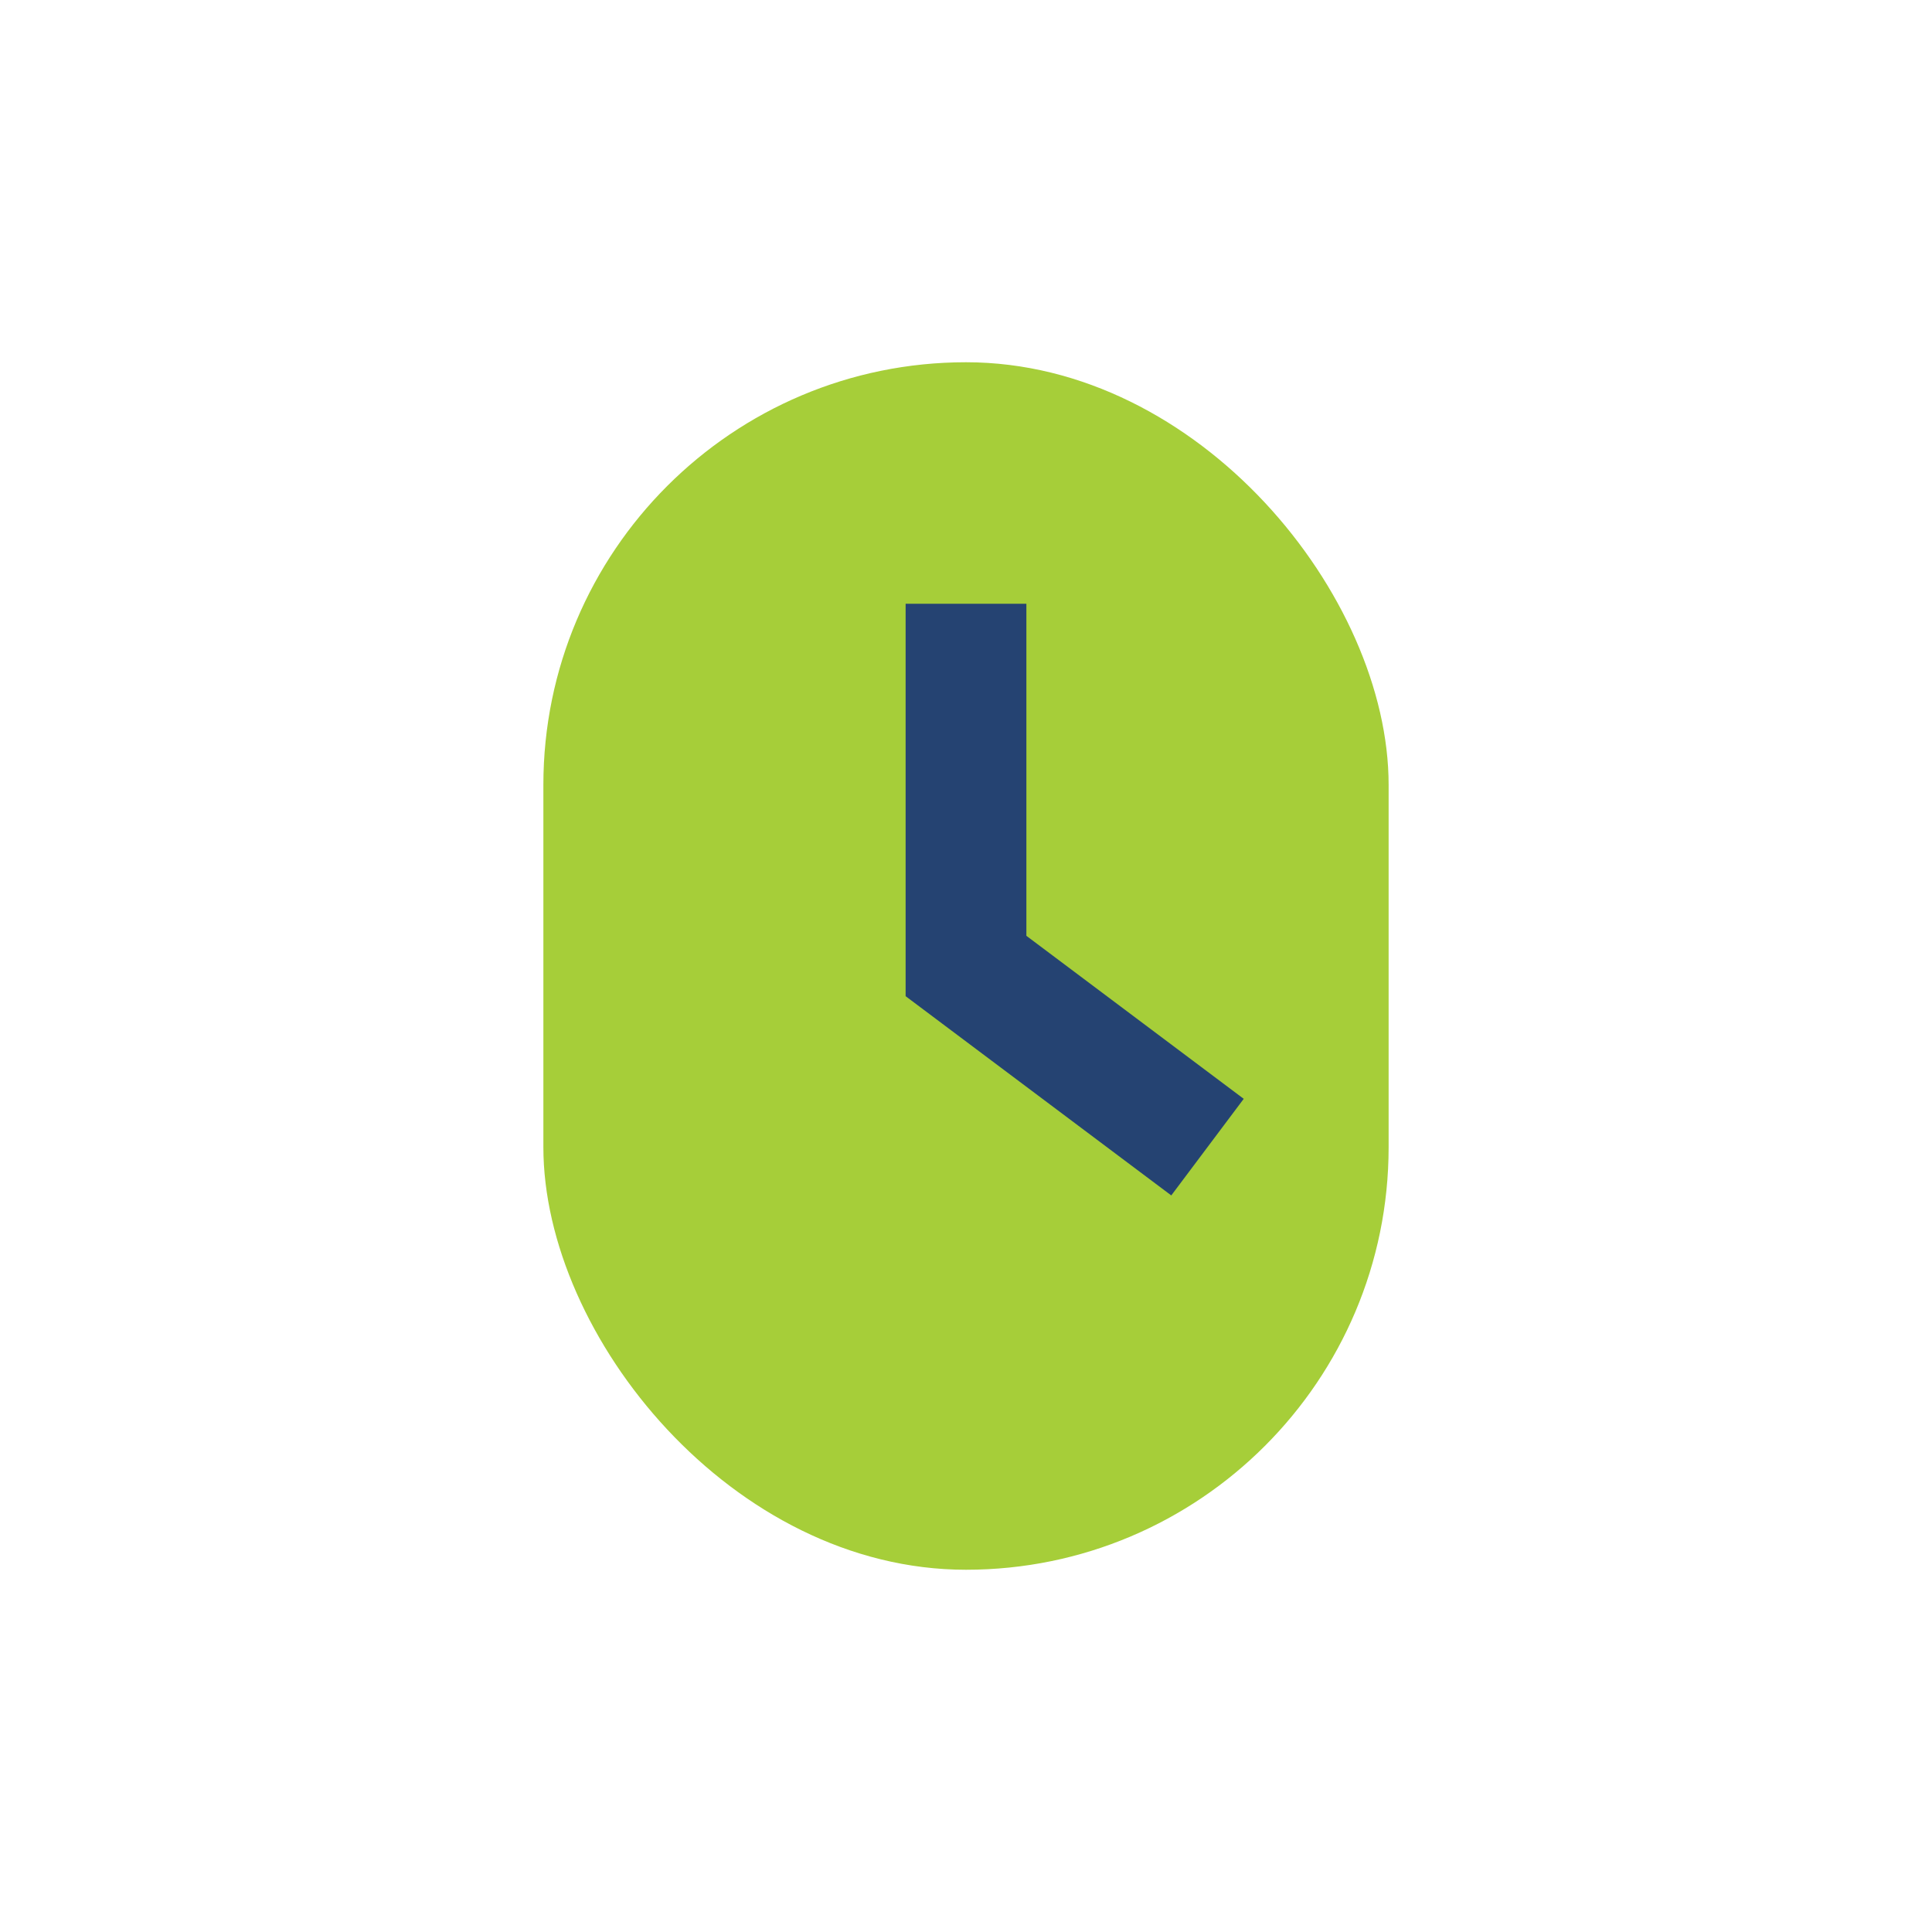
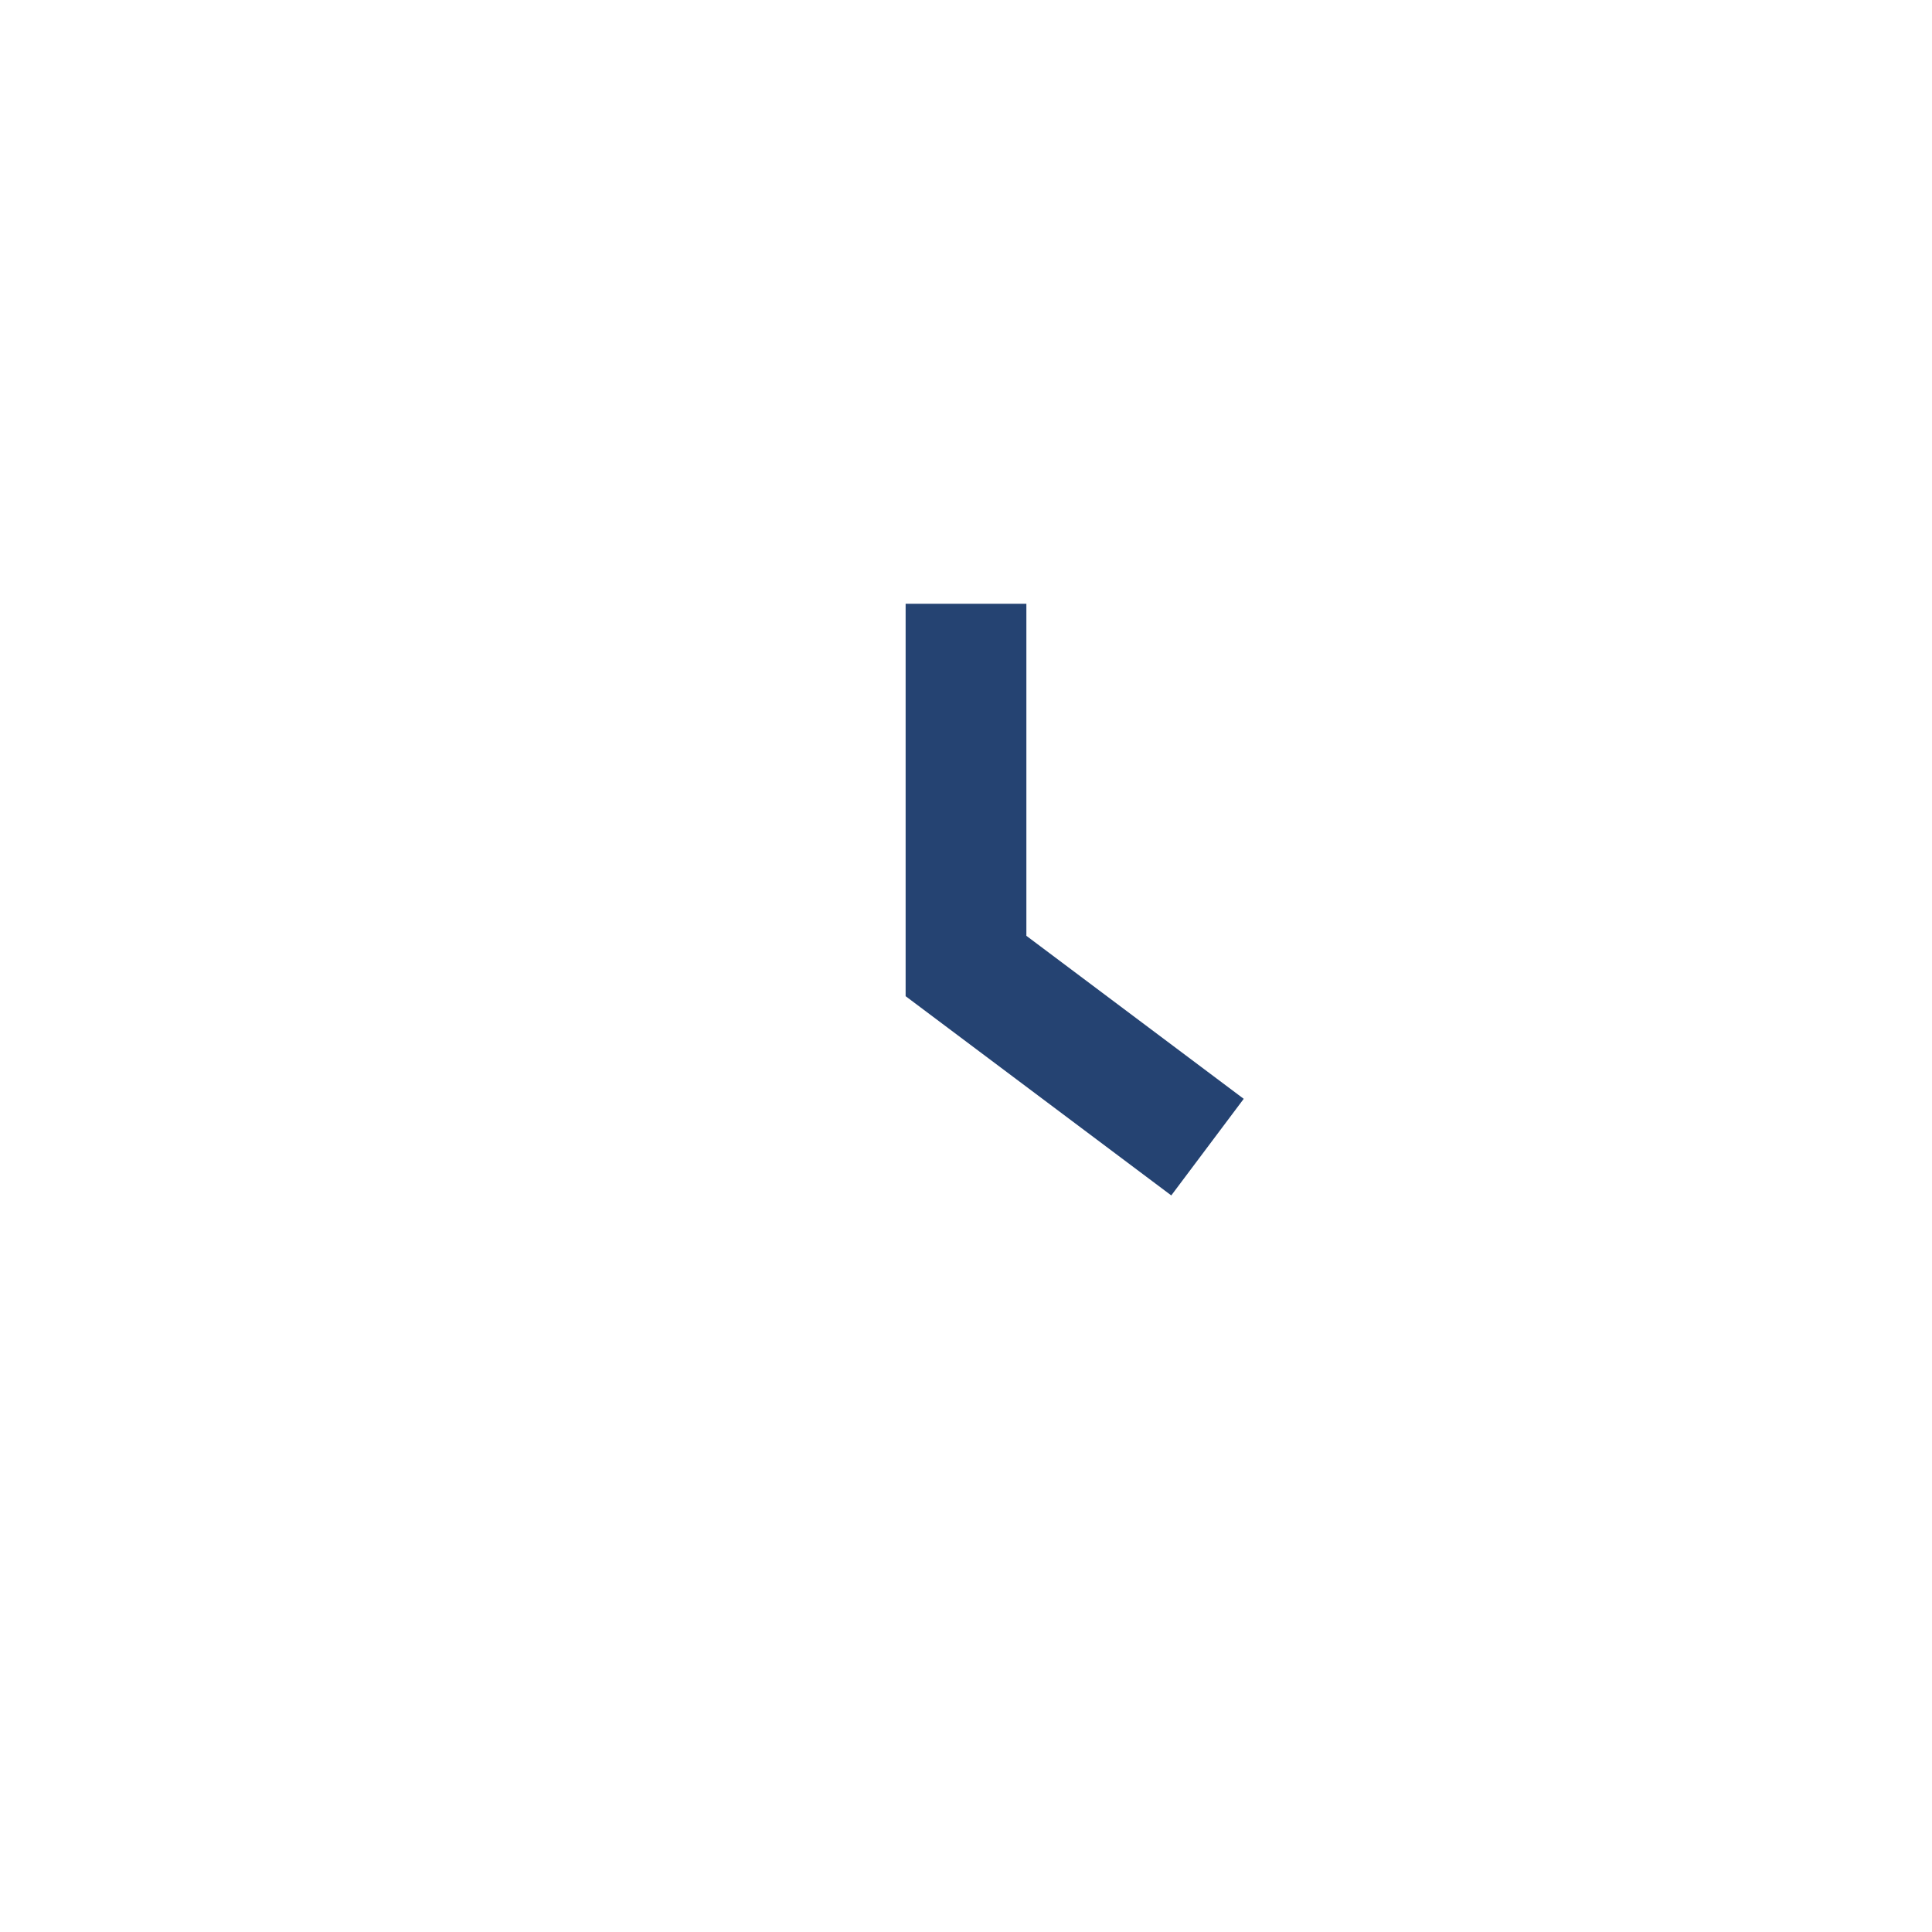
<svg xmlns="http://www.w3.org/2000/svg" width="32" height="32" viewBox="0 0 32 32">
-   <rect x="9" y="6" width="14" height="20" rx="7" fill="#A6CE39" />
  <path d="M16 10v6l4 3" stroke="#254372" stroke-width="2" fill="none" />
</svg>